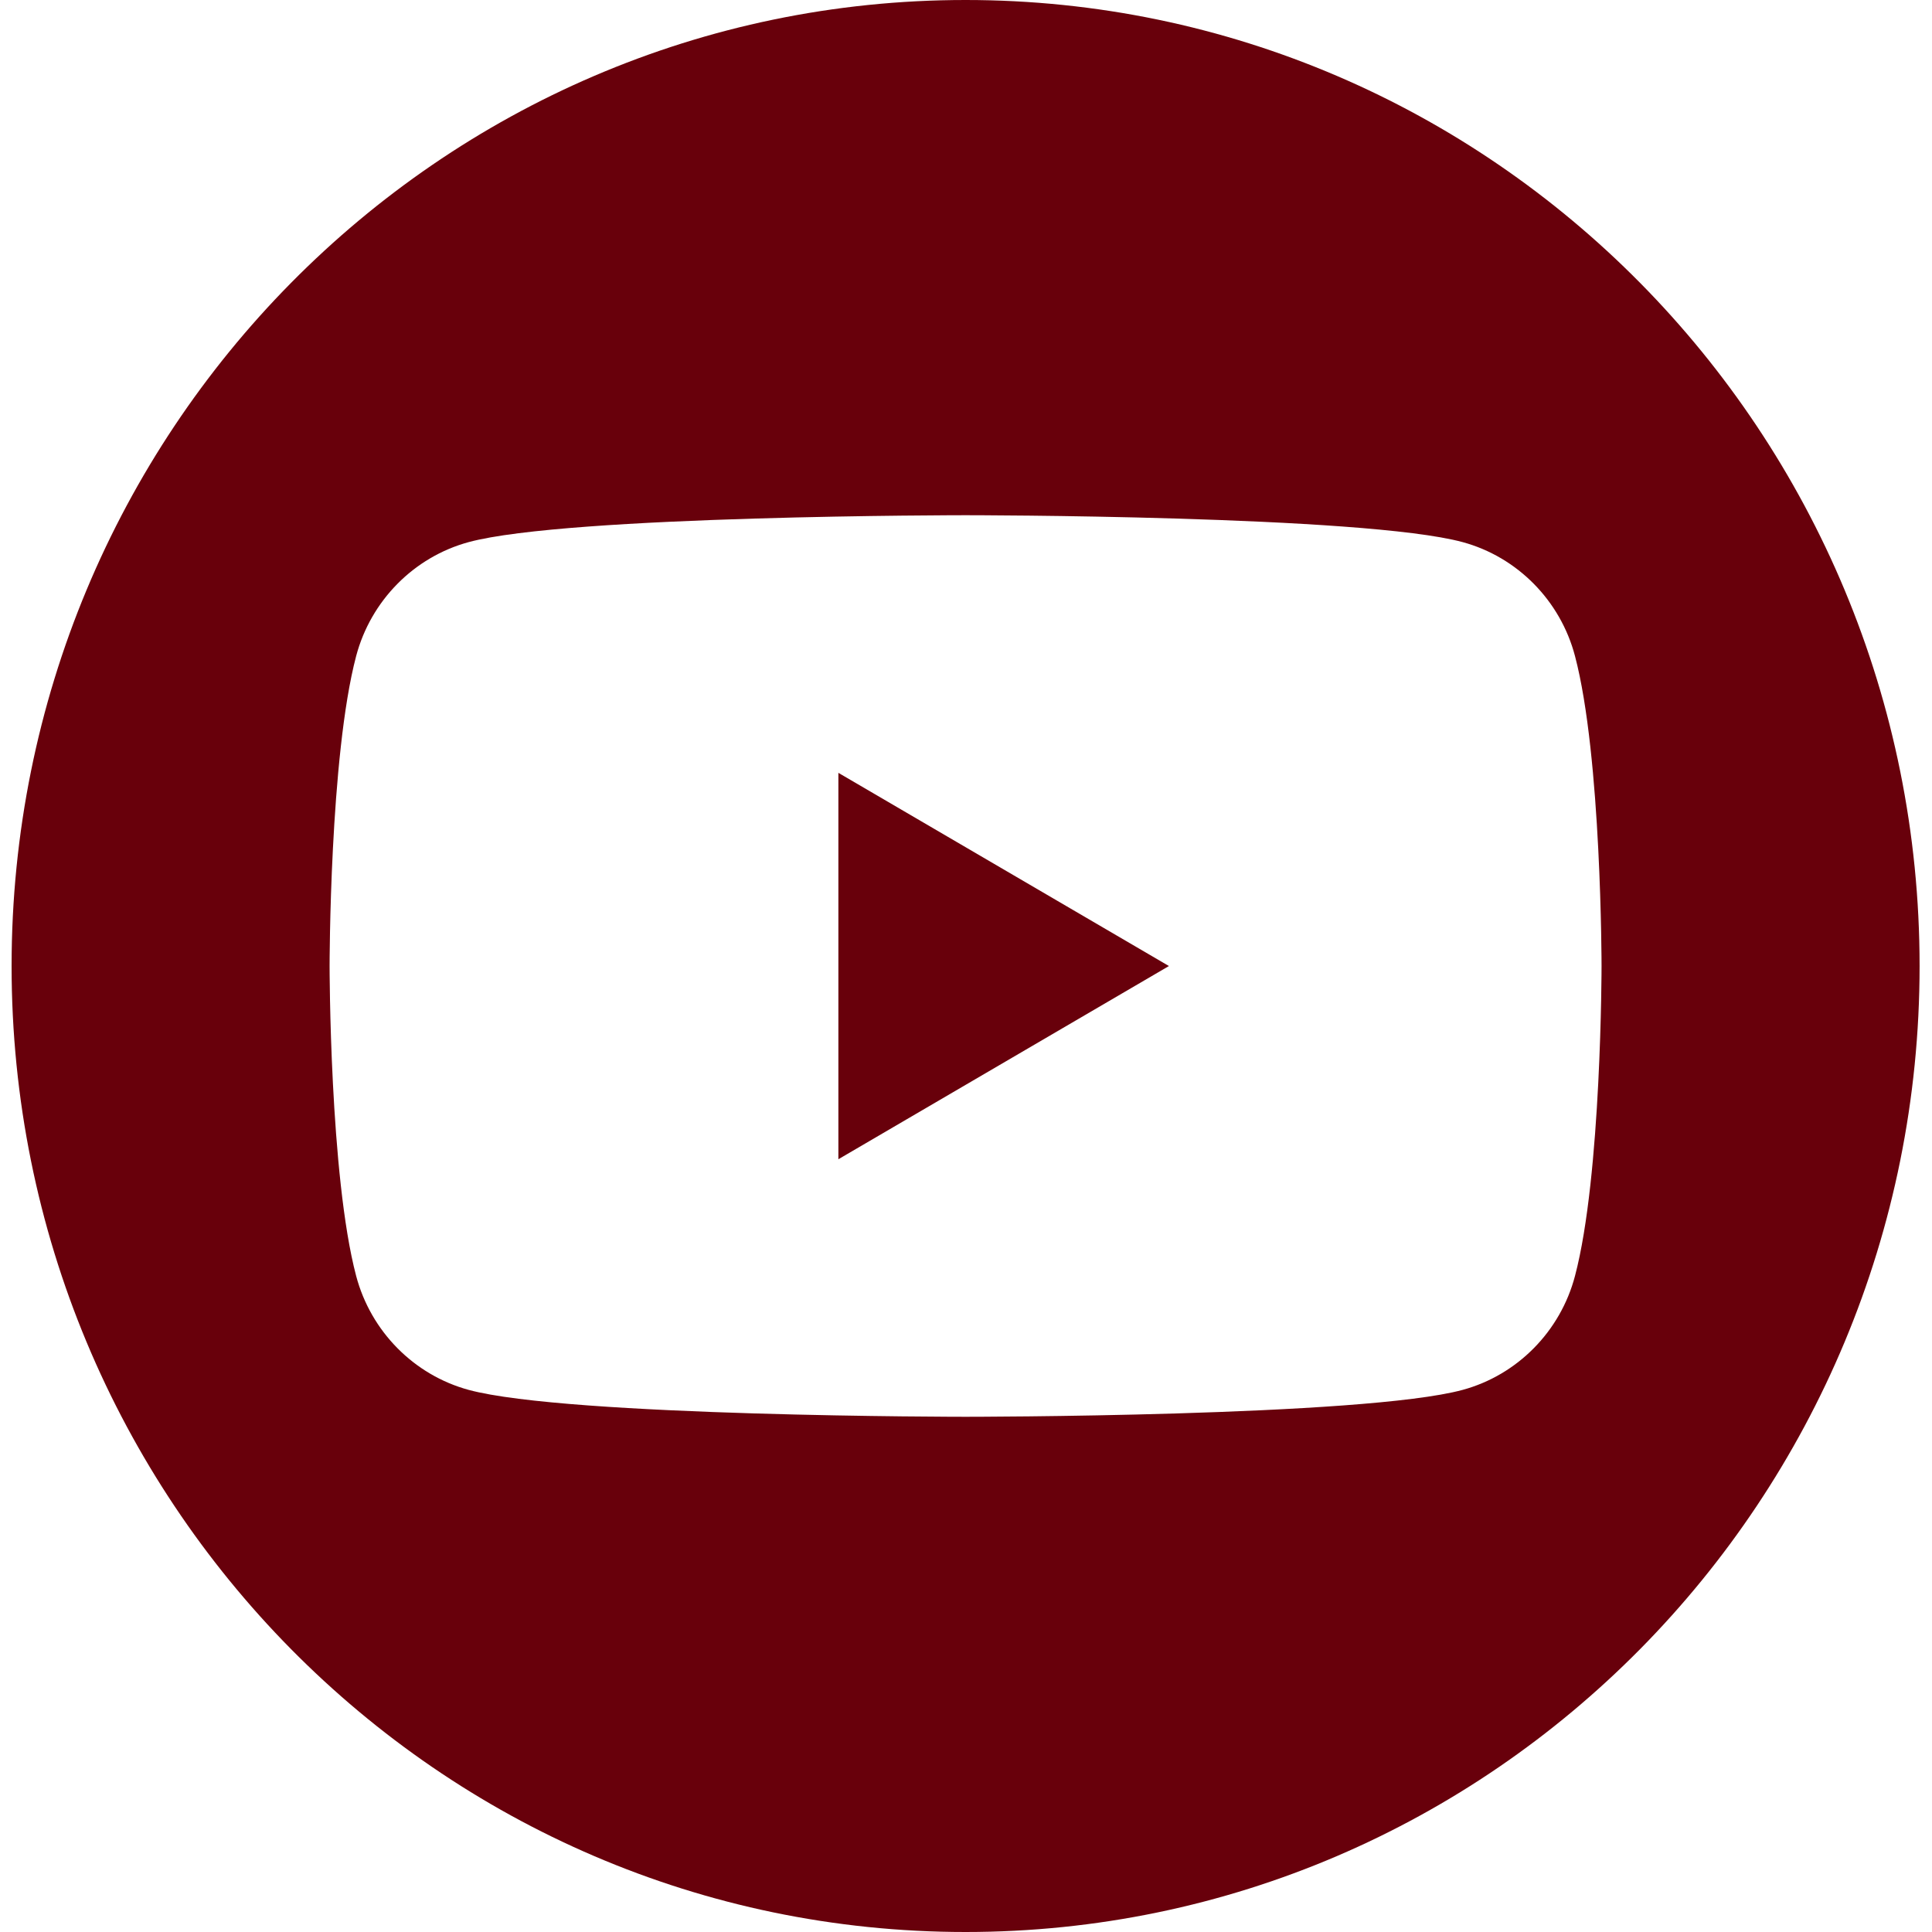
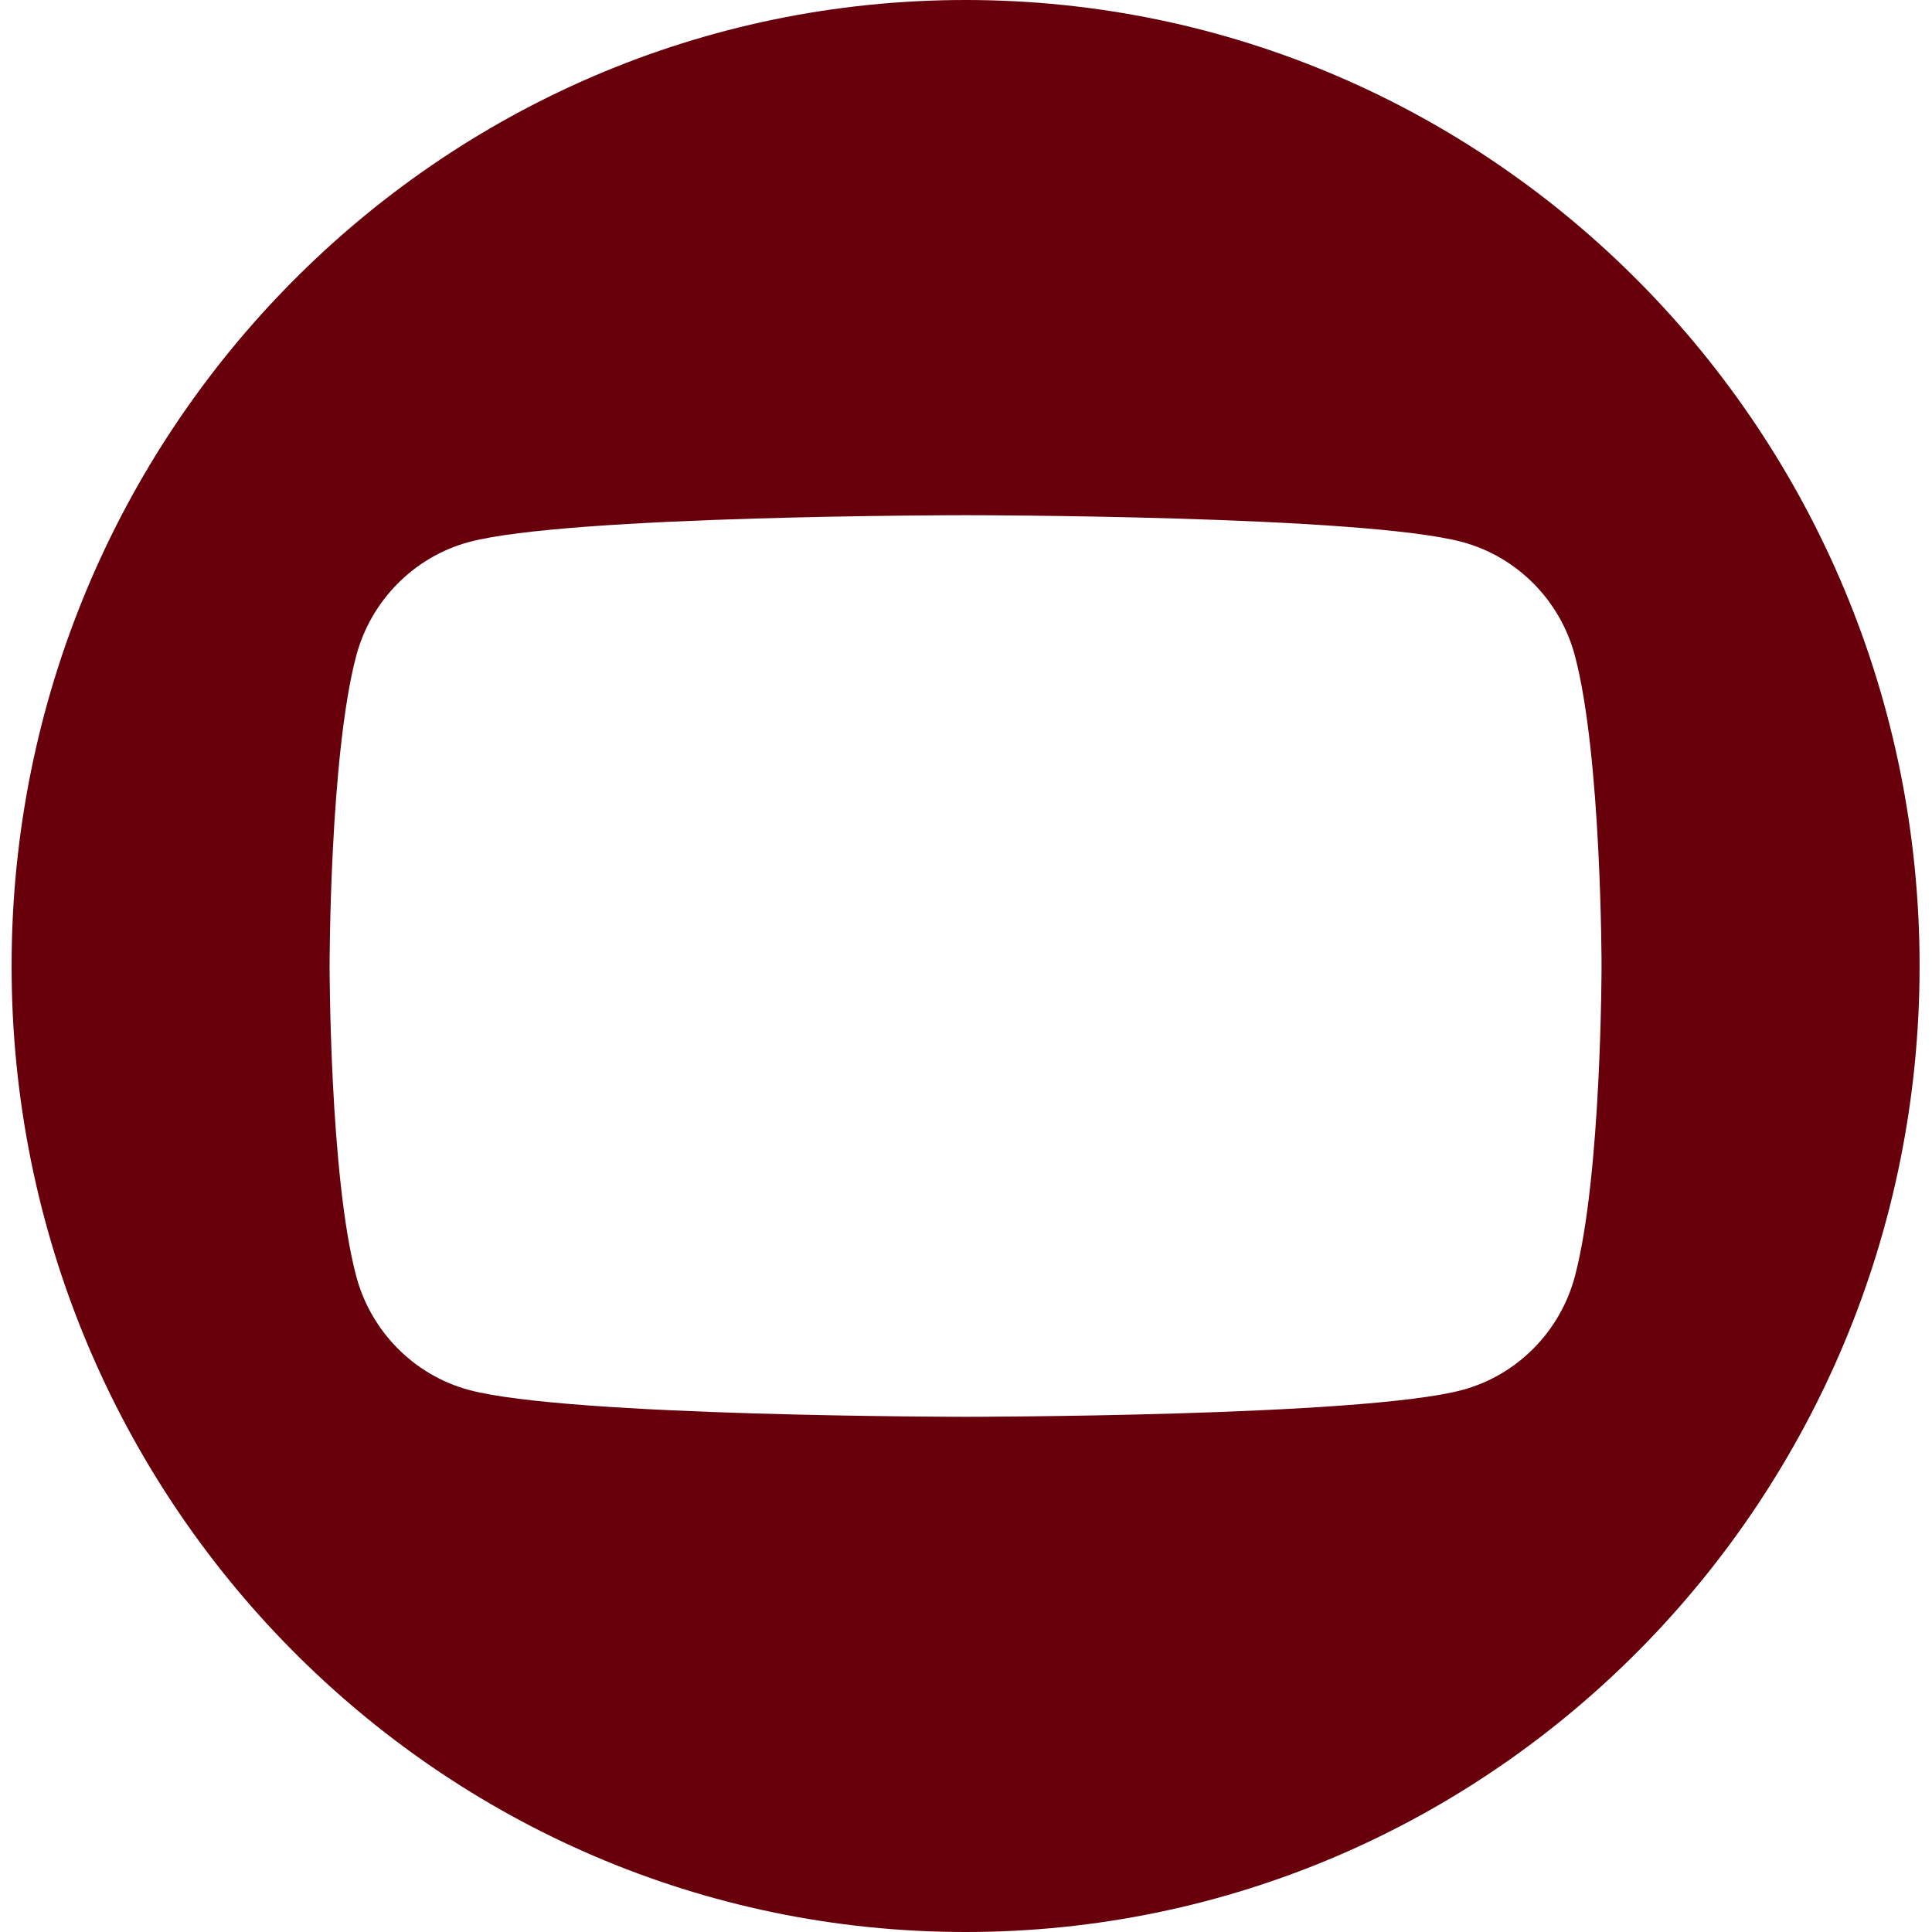
<svg xmlns="http://www.w3.org/2000/svg" width="52" height="52" viewBox="0 0 52 52" fill="none">
-   <path d="M22.565 20.801L31.462 26.001L22.565 31.201V20.801Z" fill="#68000B" />
  <path d="M25.988 0C11.807 0 0.312 11.64 0.312 26C0.312 40.36 11.807 52 25.988 52C40.17 52 51.666 40.36 51.666 26C51.666 11.64 40.17 0 25.988 0ZM42.391 34.343C41.999 35.834 40.839 37.009 39.367 37.409C36.697 38.133 25.988 38.133 25.988 38.133C25.988 38.133 15.284 38.133 12.614 37.409C11.142 37.009 9.981 35.834 9.586 34.343C8.871 31.639 8.871 26 8.871 26C8.871 26 8.871 20.361 9.586 17.657C9.981 16.166 11.142 14.991 12.614 14.591C15.284 13.867 25.988 13.867 25.988 13.867C25.988 13.867 36.697 13.867 39.367 14.591C40.839 14.991 41.999 16.166 42.391 17.657C43.106 20.361 43.106 26 43.106 26C43.106 26 43.106 31.639 42.391 34.343Z" fill="#68000B" />
</svg>